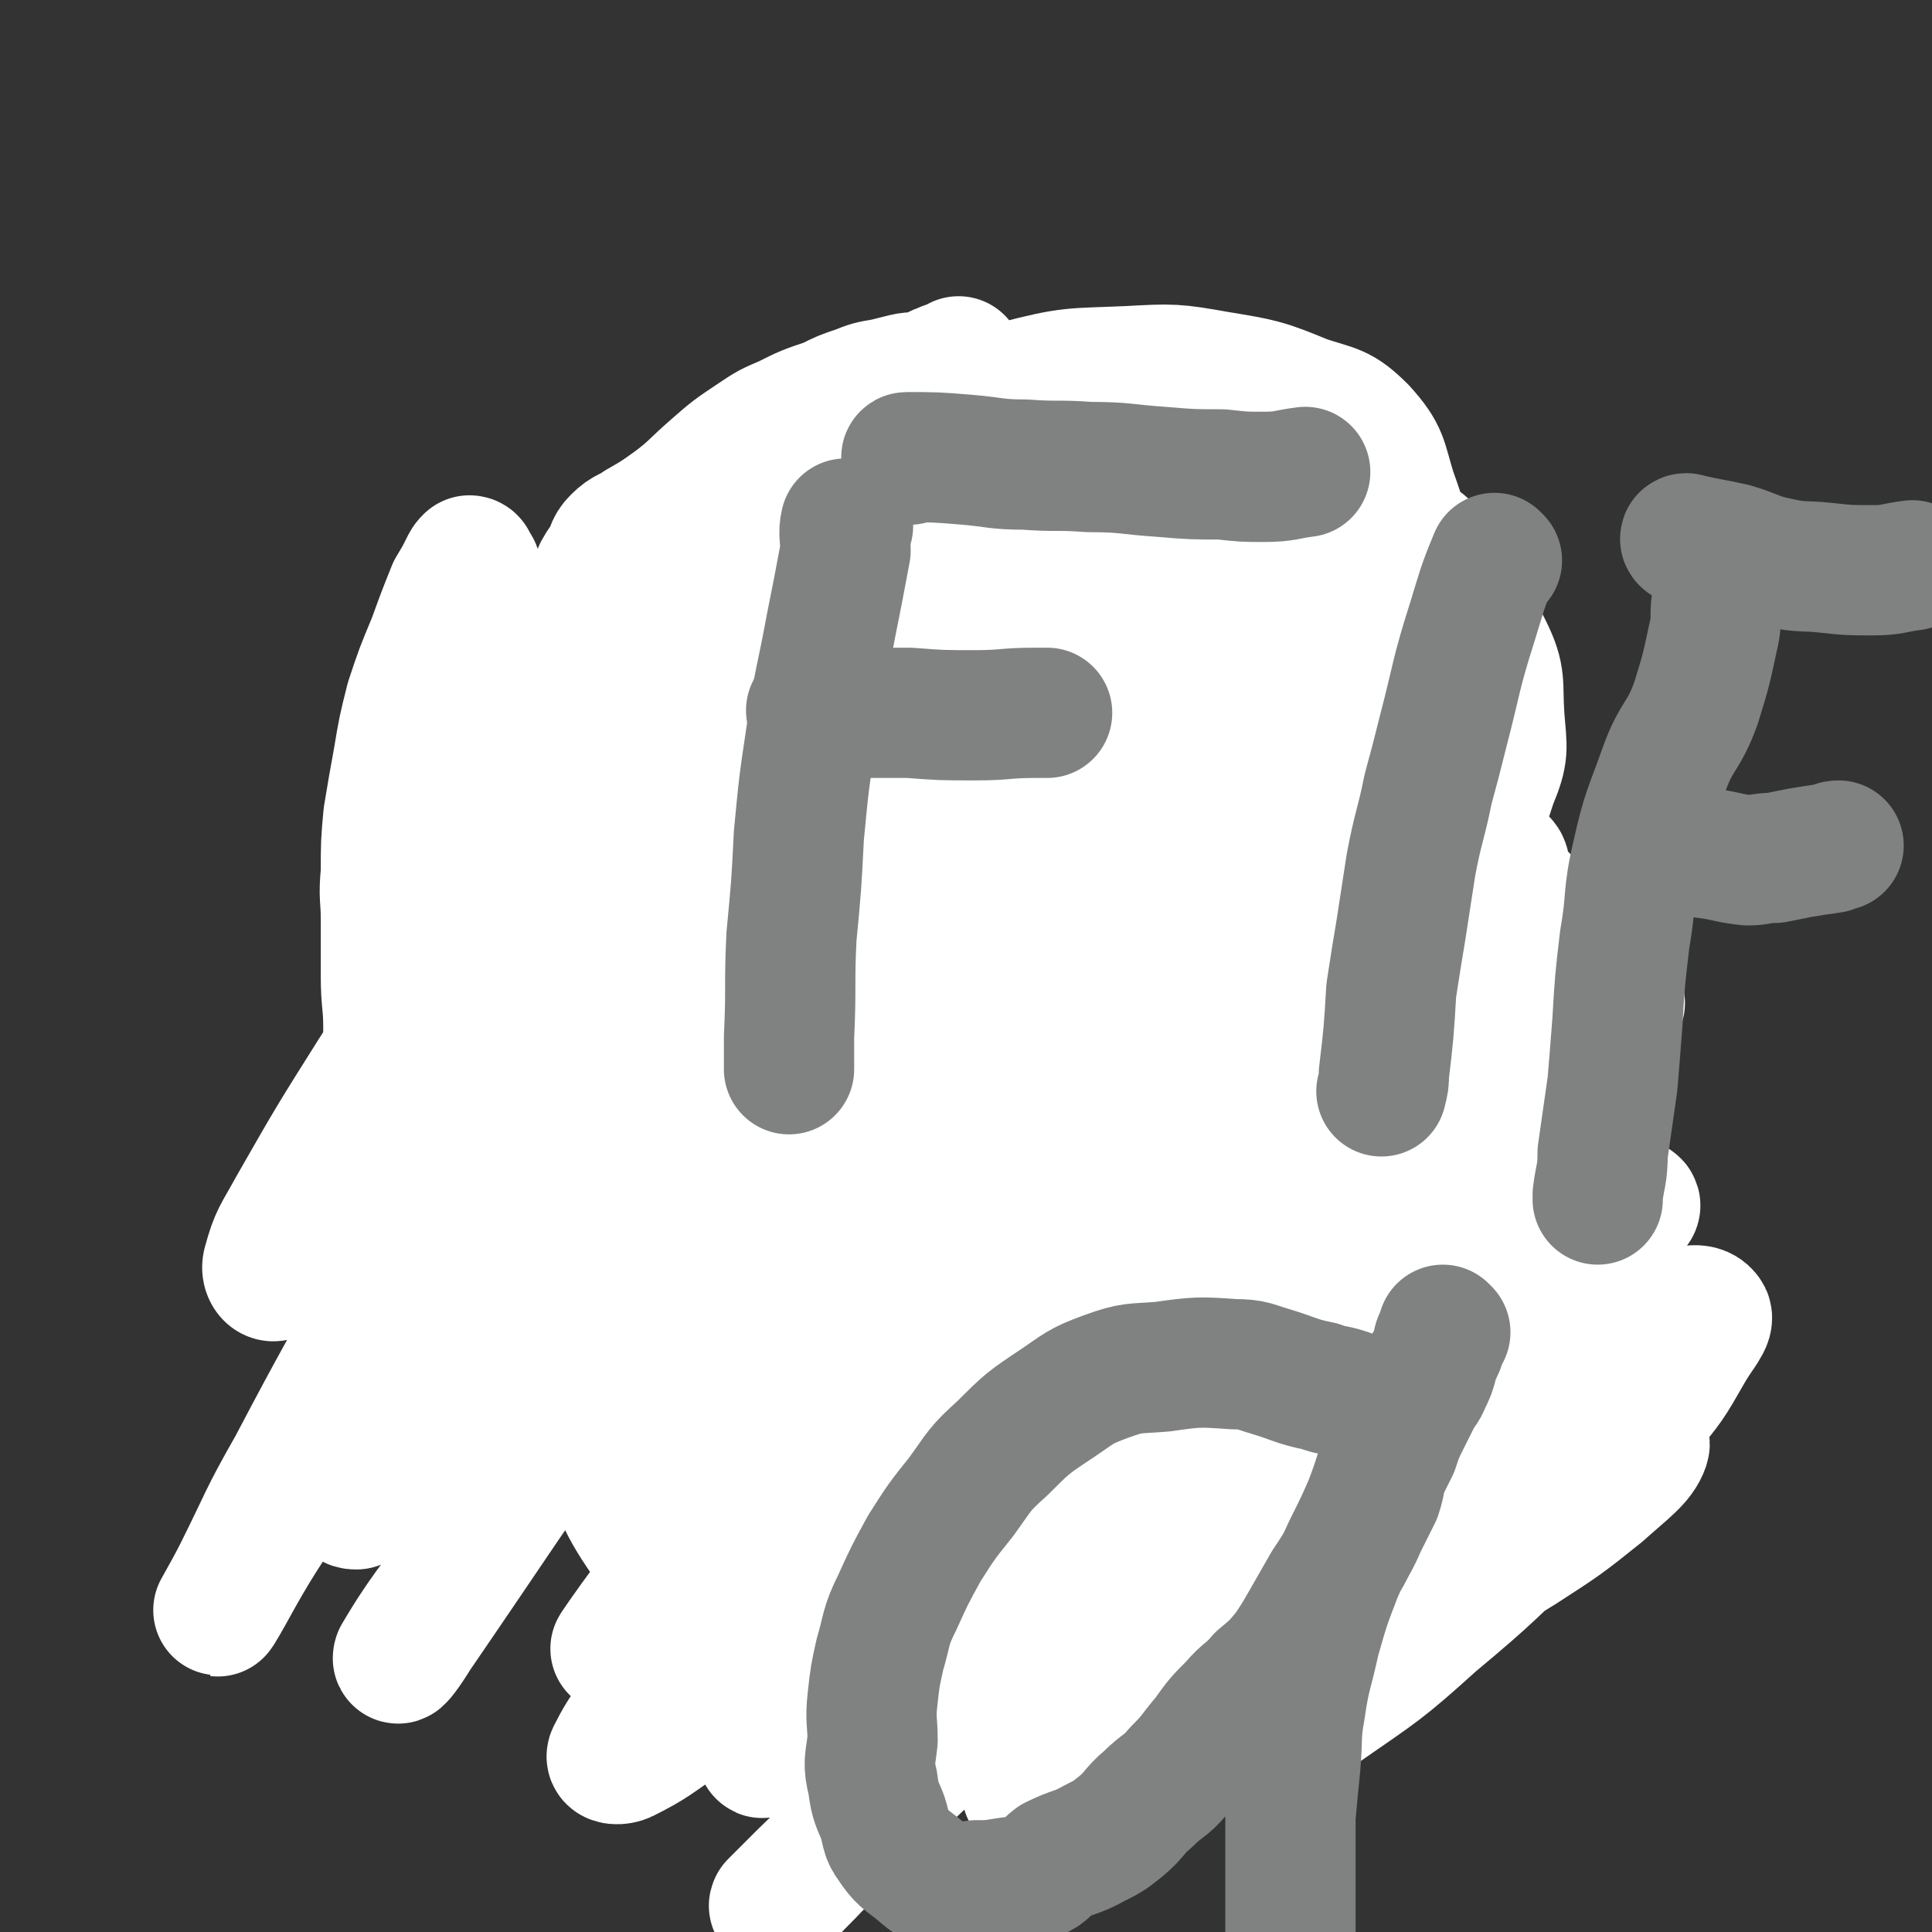
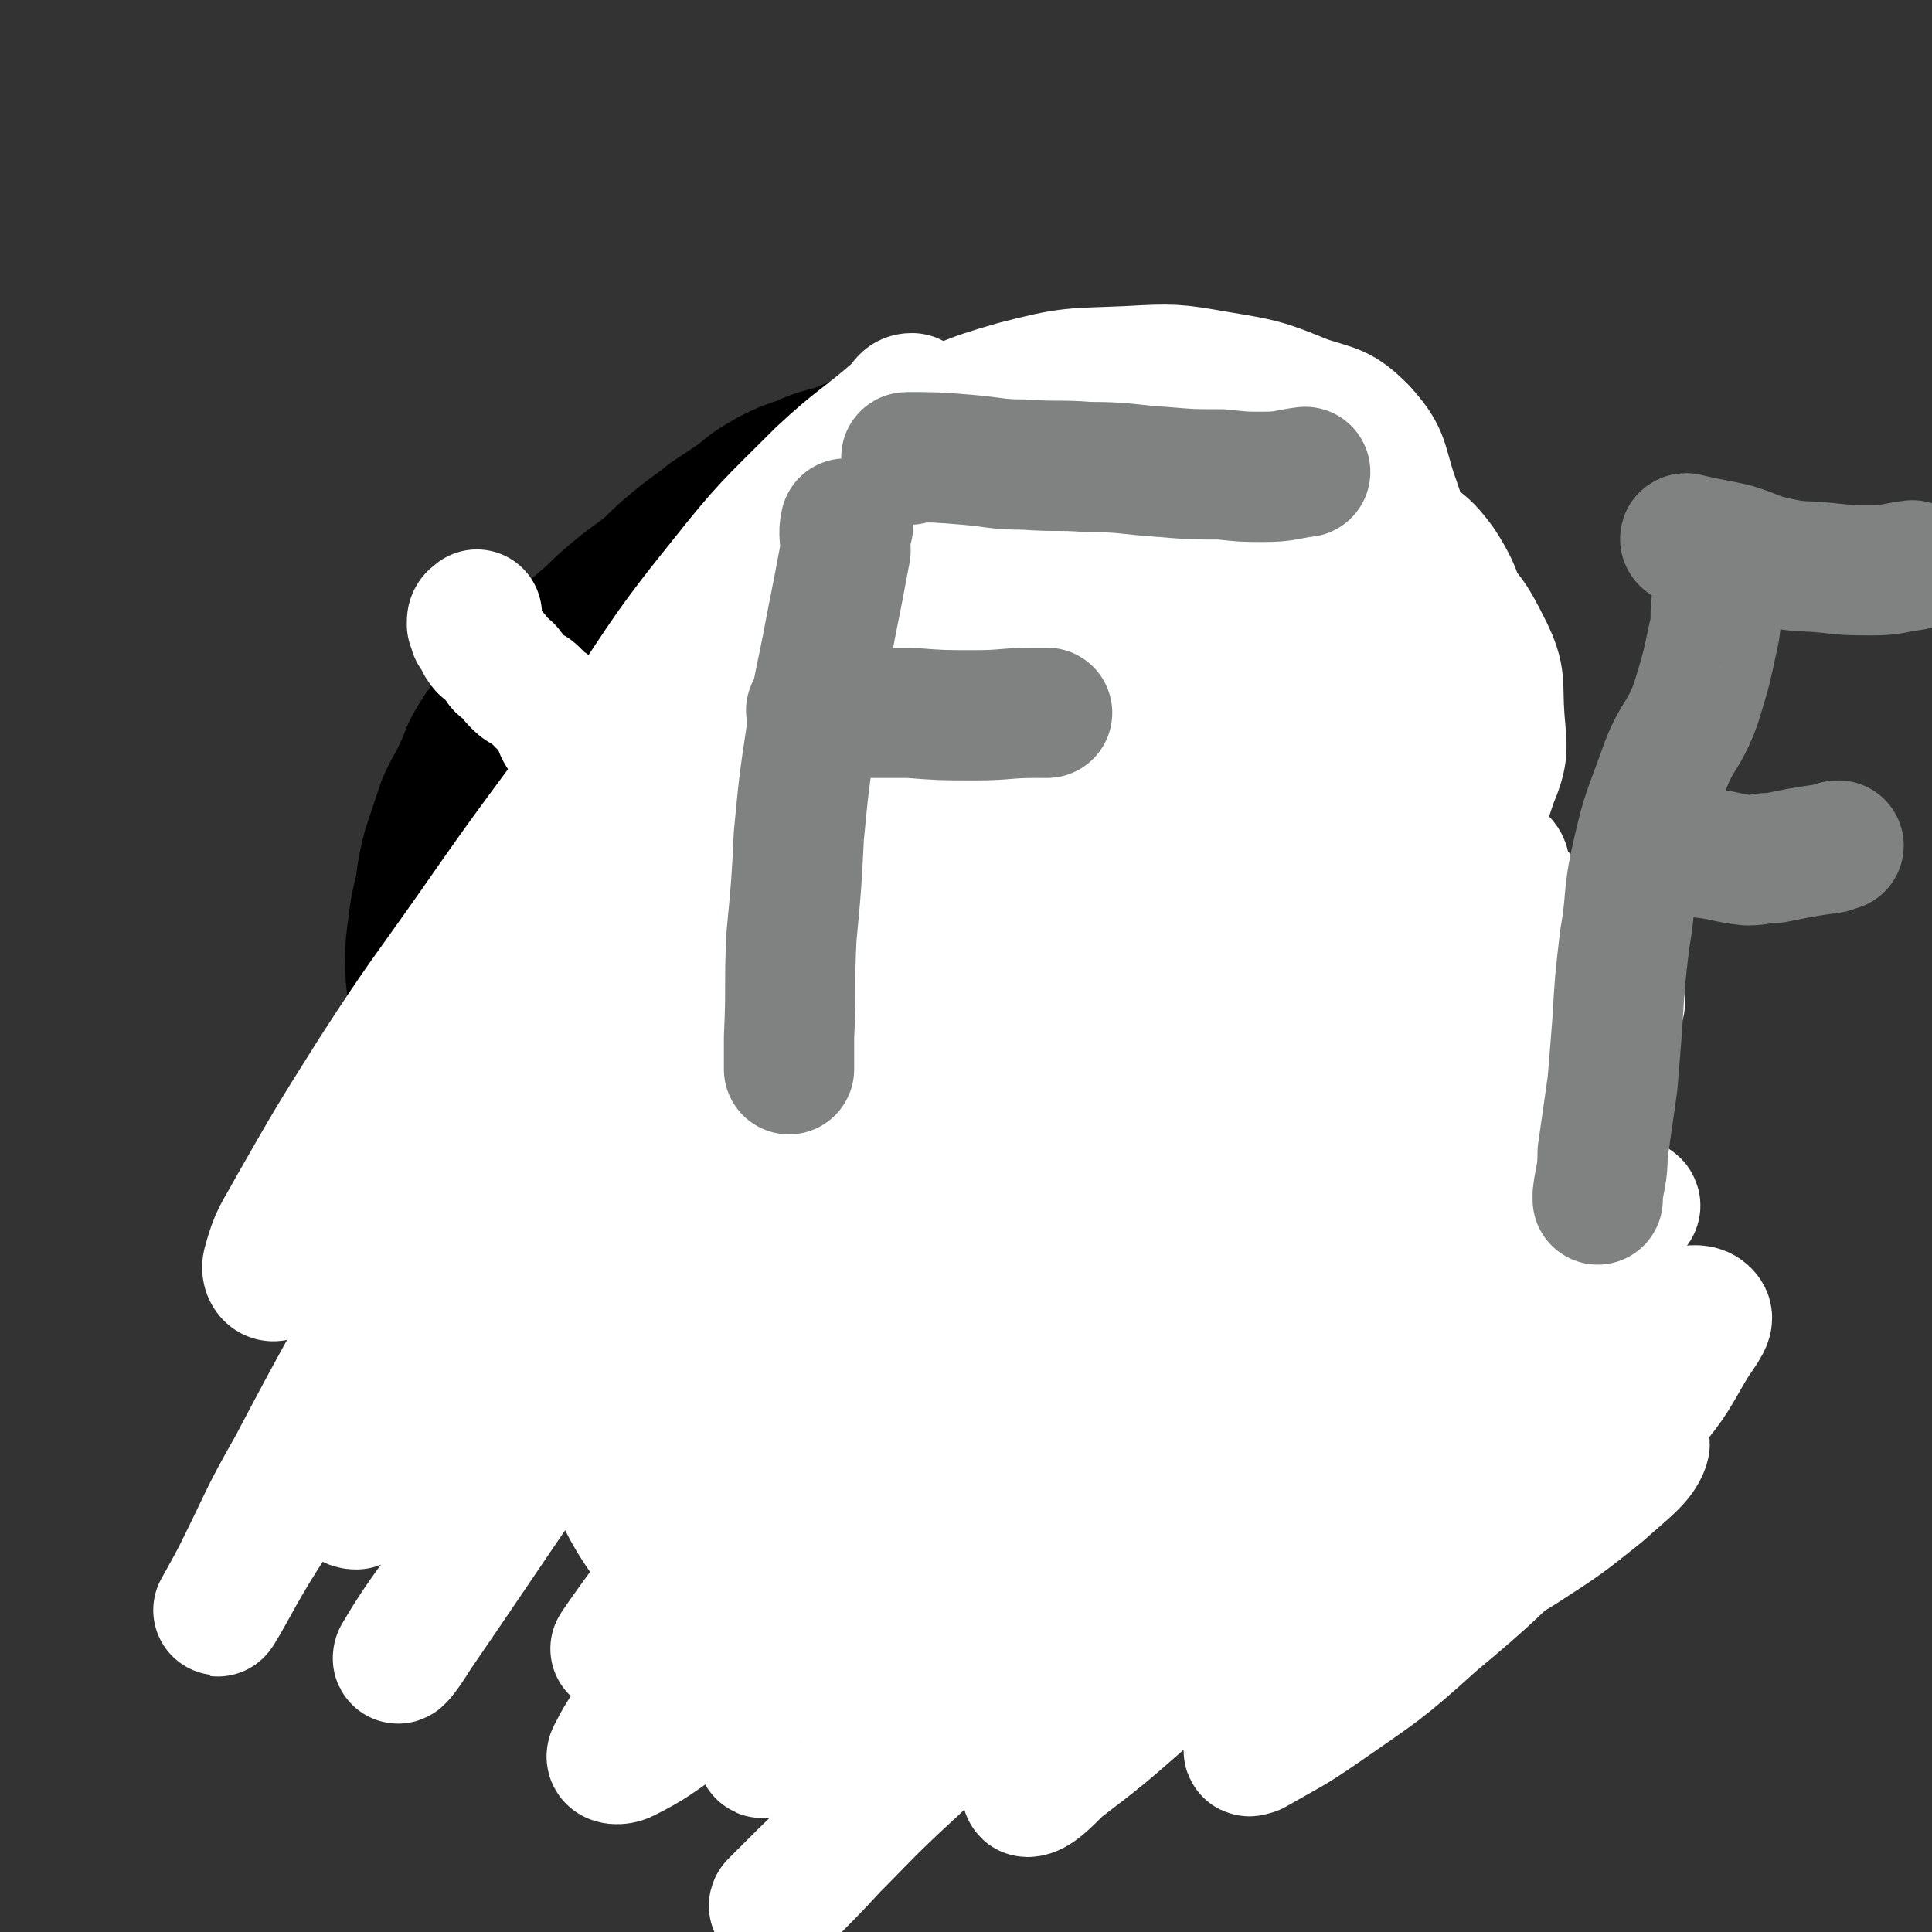
<svg xmlns="http://www.w3.org/2000/svg" viewBox="0 0 786 786" version="1.1">
  <rect x="0" y="0" width="786" height="786" fill="#333333" stroke="none" />
  <g fill="none" stroke="#000000" stroke-width="53" stroke-linecap="round" stroke-linejoin="round">
    <path d="M419,658c0,0 0,-1 -1,-1 -7,0 -7,0 -15,0 -3,1 -3,1 -7,1 -2,1 -2,1 -4,1 -2,0 -2,0 -5,-1 -2,0 -2,1 -4,0 -4,0 -4,0 -8,-1 -3,0 -3,1 -7,0 -4,0 -4,0 -8,-1 -5,-2 -5,-2 -10,-3 -5,-1 -5,-1 -10,-3 -4,-1 -4,0 -8,-2 -4,-1 -4,-1 -8,-3 -4,-1 -4,-2 -8,-4 -3,-1 -3,-1 -6,-2 -4,-2 -4,-3 -8,-5 -5,-3 -5,-2 -10,-6 -4,-3 -3,-4 -7,-7 -5,-5 -6,-4 -11,-8 -5,-4 -5,-4 -9,-8 -5,-4 -5,-5 -9,-9 -4,-5 -5,-4 -9,-9 -5,-6 -5,-6 -9,-11 -5,-6 -5,-5 -9,-11 -4,-5 -4,-5 -8,-10 -4,-5 -4,-5 -8,-11 -3,-5 -3,-5 -7,-10 -4,-6 -4,-6 -7,-12 -3,-6 -3,-7 -5,-14 -3,-8 -3,-8 -6,-16 -3,-9 -3,-9 -5,-17 -3,-11 -3,-11 -6,-21 -2,-7 -2,-7 -4,-14 -2,-5 -2,-5 -3,-11 -1,-6 -1,-6 -2,-13 0,-5 0,-5 0,-11 -1,-7 -1,-7 -1,-15 0,-6 0,-6 1,-13 1,-8 1,-8 3,-16 1,-8 1,-8 3,-16 3,-9 3,-9 6,-18 3,-7 4,-7 7,-14 3,-6 2,-6 5,-11 3,-5 3,-5 7,-10 5,-5 5,-5 11,-11 5,-5 6,-5 11,-10 4,-5 3,-6 7,-10 6,-6 6,-6 12,-11 5,-5 5,-5 11,-10 6,-5 7,-5 13,-10 5,-5 5,-5 11,-10 6,-5 7,-5 13,-10 6,-4 6,-4 12,-8 6,-5 6,-5 13,-9 6,-3 6,-3 12,-5 7,-3 7,-3 15,-5 7,-3 7,-3 15,-5 6,-1 6,-1 12,-2 8,-1 8,-1 17,-2 6,0 6,0 12,0 8,0 8,1 16,1 7,1 7,1 13,2 8,1 9,0 16,3 8,2 8,3 16,6 6,3 7,2 13,6 8,5 7,5 14,11 5,4 5,4 10,9 6,6 6,6 11,13 5,5 5,5 10,11 4,4 4,4 9,8 4,4 4,3 8,7 6,5 6,5 11,10 4,5 4,5 8,10 4,6 4,6 8,11 3,6 3,7 6,13 3,6 3,6 7,11 4,7 5,7 9,14 3,5 3,5 6,10 3,6 3,6 5,12 2,6 2,6 4,13 2,6 2,6 3,12 1,7 1,7 2,14 1,8 1,8 1,15 1,8 1,8 1,16 -1,9 0,9 -1,19 0,7 -1,7 -1,15 -1,9 -1,9 -2,18 -1,5 -1,5 -1,11 -1,7 -1,7 -2,14 -1,9 0,9 -1,18 -1,7 -2,7 -3,15 -1,5 -1,5 -3,10 -2,8 -2,8 -4,17 -3,6 -3,6 -6,11 -3,6 -3,6 -7,12 -2,4 -2,4 -5,8 -2,5 -2,5 -5,10 -4,8 -4,8 -10,16 -3,4 -4,4 -8,7 -3,4 -3,4 -7,8 -4,4 -3,4 -7,8 -3,3 -3,3 -6,6 -4,3 -4,3 -9,6 -4,2 -4,2 -9,4 -5,3 -4,4 -10,6 -3,2 -3,2 -7,3 -4,2 -4,2 -9,3 -5,2 -5,2 -10,3 -4,2 -4,3 -9,3 -4,1 -4,0 -8,-1 -5,0 -5,1 -9,0 -5,0 -5,0 -10,0 -6,-1 -6,0 -12,-2 -4,-1 -3,-3 -7,-4 -5,-3 -5,-2 -11,-3 -4,-2 -4,-2 -8,-3 -5,-2 -4,-2 -9,-4 -6,-2 -6,-1 -11,-3 -6,-3 -6,-3 -11,-6 -5,-3 -5,-3 -10,-6 -6,-3 -6,-3 -12,-6 -5,-3 -5,-3 -9,-7 -4,-3 -4,-3 -8,-6 -5,-3 -6,-2 -11,-5 -7,-3 -7,-3 -13,-7 -6,-3 -6,-3 -12,-7 -6,-5 -6,-5 -12,-10 -6,-5 -6,-5 -12,-11 -4,-5 -4,-5 -9,-10 -4,-5 -3,-5 -8,-10 -4,-6 -4,-6 -9,-11 -4,-5 -4,-4 -7,-9 -5,-6 -5,-6 -9,-13 -3,-5 -3,-5 -6,-10 -3,-6 -3,-6 -6,-13 -2,-6 -2,-6 -4,-12 -2,-7 -1,-7 -3,-15 -1,-7 -2,-6 -2,-13 -1,-8 -1,-8 -1,-15 0,-9 -1,-9 0,-17 0,-10 0,-10 1,-20 0,-8 0,-8 1,-16 2,-11 3,-10 6,-21 3,-11 3,-11 6,-22 3,-10 3,-10 6,-19 3,-9 3,-9 6,-17 3,-10 2,-10 6,-19 3,-6 3,-6 7,-11 4,-8 4,-8 9,-15 5,-7 6,-6 12,-13 5,-6 3,-7 8,-13 5,-6 6,-5 11,-10 6,-4 6,-4 11,-9 4,-3 3,-4 8,-7 5,-4 6,-4 13,-5 5,-2 6,-1 12,-2 6,0 6,0 13,0 6,-1 6,-1 12,-2 6,0 6,1 12,1 7,0 7,-1 14,0 7,0 7,1 14,2 7,1 7,0 15,1 6,1 6,1 12,3 7,1 6,2 13,4 7,2 7,1 13,3 7,3 7,4 13,7 7,4 7,4 13,8 8,5 8,5 16,9 5,3 5,3 9,6 6,4 6,4 11,9 5,5 4,5 8,11 5,6 5,6 9,13 4,5 4,4 7,10 4,6 3,7 7,14 3,7 3,7 6,14 4,8 4,8 8,17 3,7 3,7 4,15 3,9 2,9 4,19 1,7 1,7 2,15 2,10 2,10 4,21 1,7 1,7 1,13 0,10 0,10 0,20 0,7 0,7 0,14 -1,10 -1,10 -2,19 -1,8 -1,8 -3,17 -3,10 -3,10 -6,19 -3,8 -3,8 -6,16 -3,7 -4,7 -6,15 -3,7 -2,7 -4,14 -2,6 -3,6 -5,13 -2,5 -2,6 -4,11 -3,6 -3,6 -6,12 -3,5 -3,5 -6,10 -2,4 -3,4 -6,8 -3,3 -3,3 -6,7 -3,2 -3,2 -7,5 -2,1 -3,1 -6,2 -4,2 -4,2 -9,3 -4,2 -4,3 -9,3 -4,1 -4,0 -8,0 -4,0 -4,1 -8,0 -4,0 -4,0 -8,-1 -6,-1 -6,-1 -11,-2 -5,-2 -5,-2 -11,-4 -6,-2 -6,-2 -11,-5 -6,-2 -6,-2 -12,-6 -6,-3 -6,-3 -11,-6 -4,-2 -4,-2 -8,-5 -6,-3 -6,-2 -12,-6 -5,-3 -6,-3 -11,-6 -6,-5 -5,-6 -12,-11 -6,-3 -6,-3 -12,-6 -6,-3 -6,-3 -11,-6 -5,-3 -5,-4 -10,-8 -6,-4 -7,-3 -13,-9 -5,-5 -5,-5 -10,-11 -5,-5 -5,-5 -9,-11 -7,-9 -7,-9 -13,-18 -5,-9 -5,-9 -9,-19 -3,-9 -3,-10 -6,-19 -2,-10 -2,-10 -5,-19 -3,-10 -3,-10 -6,-20 -3,-10 -4,-10 -6,-20 -3,-10 -2,-10 -4,-20 -1,-7 0,-7 0,-14 0,-8 -1,-8 0,-17 1,-10 1,-10 3,-20 2,-8 3,-8 6,-16 3,-7 3,-7 7,-15 3,-7 3,-7 7,-13 4,-8 3,-8 8,-14 5,-7 5,-7 11,-12 5,-6 6,-5 11,-11 5,-5 4,-6 9,-11 5,-5 5,-5 11,-10 5,-3 5,-2 11,-5 5,-3 5,-3 11,-5 7,-3 7,-3 14,-5 6,-2 6,-3 12,-3 6,-1 6,0 12,0 8,0 8,-1 17,1 8,1 9,0 16,4 8,4 7,6 14,11 8,6 8,6 16,12 7,5 7,5 13,11 6,7 6,7 12,14 5,6 5,6 10,12 6,7 7,6 12,12 5,6 4,7 8,14 4,6 5,6 9,12 3,5 3,5 5,10 4,9 5,9 8,18 3,6 2,7 4,13 2,6 2,6 3,12 2,8 2,8 3,17 1,8 1,8 2,16 0,7 0,7 0,14 1,9 0,9 0,17 1,7 1,7 1,15 0,8 0,8 0,15 0,8 1,8 0,16 0,9 0,9 -1,17 -1,7 0,7 -1,14 -1,6 -1,6 -3,12 -2,5 -3,4 -5,9 -3,6 -4,6 -6,12 -2,5 -1,5 -3,10 -2,5 -2,5 -4,9 -3,4 -3,4 -5,9 -4,5 -4,5 -8,10 -3,4 -2,5 -6,7 -4,4 -5,4 -10,6 -5,2 -5,2 -10,2 -4,1 -4,0 -9,0 -6,1 -6,1 -12,0 -6,-1 -6,-1 -13,-4 -6,-3 -6,-3 -11,-7 -7,-3 -7,-2 -13,-6 -6,-4 -5,-4 -10,-8 -5,-4 -5,-4 -10,-8 -6,-5 -6,-6 -12,-12 -7,-7 -7,-6 -13,-14 -5,-6 -3,-7 -8,-13 -7,-7 -9,-6 -15,-13 -7,-8 -7,-8 -12,-17 -7,-10 -6,-11 -12,-22 -6,-10 -8,-9 -13,-19 -4,-9 -3,-10 -6,-19 -3,-8 -3,-8 -6,-16 -3,-11 -3,-12 -7,-23 -3,-10 -4,-10 -7,-19 -3,-12 -3,-13 -4,-25 -1,-9 0,-9 1,-18 0,-11 -1,-11 1,-21 1,-8 1,-8 3,-15 3,-7 4,-7 7,-14 2,-5 3,-5 5,-10 4,-9 3,-9 9,-18 3,-7 3,-7 8,-12 5,-5 6,-4 11,-8 5,-4 5,-4 11,-7 3,-3 3,-3 7,-5 6,-2 6,-2 12,-3 5,-1 5,-1 10,-1 6,0 6,0 11,2 7,1 7,0 13,3 14,7 14,7 27,16 8,5 9,4 15,11 5,6 3,7 7,14 5,7 6,6 12,13 5,6 5,6 9,12 5,7 5,7 8,15 2,5 2,5 4,11 2,7 2,7 4,14 2,8 3,8 5,15 3,7 3,7 5,14 2,6 2,6 5,13 3,7 2,7 5,13 3,7 3,7 5,14 2,7 2,7 4,14 1,6 2,5 3,11 2,6 2,6 4,12 1,7 1,7 3,14 1,7 2,7 3,14 0,7 0,8 -1,15 0,7 0,7 -1,14 0,6 0,7 -2,13 -1,6 -1,6 -4,12 -2,6 -2,5 -5,11 -2,6 -2,6 -5,12 -2,6 -1,6 -4,12 -2,3 -3,2 -5,6 -2,3 -2,3 -4,7 -2,3 -2,4 -5,6 -2,3 -2,4 -5,5 -3,1 -4,0 -6,-2 -4,-1 -4,-1 -8,-3 -5,-2 -5,-2 -9,-5 -5,-4 -5,-4 -9,-8 -5,-4 -5,-4 -9,-9 -6,-7 -5,-7 -10,-15 -5,-6 -6,-6 -11,-12 -4,-5 -5,-5 -9,-11 -4,-8 -3,-9 -7,-16 -5,-9 -5,-9 -11,-18 -5,-7 -6,-6 -10,-13 -7,-10 -6,-11 -13,-21 -4,-6 -5,-5 -10,-11 -4,-7 -3,-7 -7,-14 -4,-8 -4,-8 -7,-16 -3,-8 -3,-8 -6,-16 -2,-7 -2,-7 -5,-15 -2,-7 -3,-7 -4,-14 -1,-8 -1,-8 -1,-16 -1,-10 0,-10 0,-19 0,-7 -1,-7 0,-14 0,-9 0,-9 1,-19 0,-3 0,-3 1,-6 2,-7 2,-7 4,-14 1,-4 1,-4 2,-9 2,-6 1,-6 3,-12 1,-2 2,-2 3,-4 2,-3 2,-4 4,-6 3,-2 3,-1 6,-2 2,-1 2,-2 4,-2 5,1 5,1 10,3 5,2 5,1 9,4 4,4 3,5 6,9 9,12 10,12 17,25 7,12 6,13 12,25 7,15 7,15 14,29 6,12 6,12 12,24 6,12 5,13 11,25 4,10 5,9 10,19 5,10 5,10 11,21 4,8 4,8 7,17 5,12 4,12 9,23 4,8 5,8 9,15 4,8 4,8 8,17 4,8 3,8 7,17 3,6 3,5 6,11 3,7 4,7 6,14 2,7 2,7 4,15 0,3 1,4 1,8 0,2 -1,2 -2,4 -1,2 0,3 -3,4 -3,1 -4,0 -9,-1 -4,0 -4,0 -9,-1 -6,-2 -6,-1 -12,-4 -6,-3 -6,-3 -11,-7 -6,-6 -5,-7 -11,-13 -7,-7 -7,-7 -14,-14 -7,-8 -7,-8 -13,-15 -9,-11 -10,-10 -17,-22 -10,-13 -10,-13 -18,-27 -7,-13 -7,-13 -13,-27 -6,-13 -7,-13 -12,-27 -4,-12 -3,-12 -6,-24 -2,-12 -1,-12 -3,-23 -2,-11 -2,-11 -5,-22 -1,-8 -1,-8 -3,-16 -2,-9 -2,-9 -3,-18 -1,-8 -1,-8 -2,-16 -1,-6 -1,-6 -2,-12 0,-7 -1,-7 -1,-13 -1,-4 -1,-4 0,-9 0,-1 0,-1 0,-2 1,0 0,-1 1,-1 1,0 2,1 3,2 3,3 3,2 6,6 4,6 3,7 7,14 4,7 4,7 7,15 5,12 5,12 10,23 5,12 6,12 11,23 7,12 6,13 13,25 4,9 4,9 10,18 6,11 6,10 12,21 4,8 4,8 8,16 5,10 5,10 11,19 4,7 4,7 9,13 5,7 5,7 9,14 3,5 3,5 5,11 4,6 4,6 8,12 3,5 3,5 7,10 3,7 3,7 7,13 2,5 2,6 5,11 2,5 2,4 4,9 3,4 3,4 5,9 2,4 2,4 5,9 2,4 3,4 5,8 1,2 1,2 1,4 1,0 0,0 0,1 0,1 1,1 0,1 0,0 0,0 -1,0 -2,-1 -2,-1 -5,-1 -2,-1 -3,-1 -5,-3 -7,-5 -6,-6 -13,-12 -6,-6 -6,-6 -13,-13 -6,-6 -6,-6 -12,-13 -7,-9 -7,-10 -13,-19 -8,-12 -8,-12 -16,-24 -7,-10 -7,-10 -14,-21 -7,-12 -7,-12 -14,-24 -6,-10 -6,-10 -12,-19 -5,-9 -5,-9 -10,-17 -5,-8 -5,-7 -10,-15 -3,-6 -3,-6 -6,-12 -3,-6 -3,-6 -5,-13 -2,-6 -2,-6 -5,-13 -2,-6 -2,-6 -4,-11 -1,-4 -1,-4 -3,-8 -1,-4 -1,-4 -3,-8 -1,-4 -1,-4 -2,-9 -1,-4 -1,-4 -2,-8 0,-2 0,-2 -1,-5 -1,-2 -1,-2 -1,-4 -1,-2 0,-3 -1,-4 0,-2 -1,-2 -1,-3 -1,-2 -1,-2 -1,-4 -1,-2 -1,-2 -1,-4 -1,-2 -1,-2 -2,-3 -1,-3 -1,-3 -2,-5 " />
  </g>
  <g fill="none" stroke="#FFFFFF" stroke-width="53" stroke-linecap="round" stroke-linejoin="round">
    <path d="M202,526c0,0 -1,-1 -1,-1 3,-1 4,0 8,-1 3,0 3,0 6,-2 1,-1 1,-1 2,-2 1,0 1,0 2,0 2,0 2,0 3,0 1,-1 1,-2 1,-2 0,0 0,1 1,1 1,-1 1,-1 2,-1 1,-1 0,-1 1,-2 1,-1 1,0 2,-1 1,0 1,0 2,0 0,-1 0,-1 0,-1 0,-1 0,0 1,0 0,0 0,0 1,0 0,0 1,0 1,0 0,0 -1,0 -1,0 -1,0 -1,-1 -2,0 -1,0 -1,1 -2,1 -1,1 -1,0 -2,0 -1,0 -1,0 -2,1 0,0 0,0 -1,0 0,0 0,-1 0,0 0,0 0,0 0,1 -1,0 -1,0 -2,0 0,0 0,-1 0,0 0,0 0,1 0,1 0,0 -1,0 -1,0 -1,-1 -1,-1 -1,0 -1,0 -1,1 -2,1 -1,1 -1,1 -3,2 -1,0 -1,0 -2,1 -1,0 -1,0 -2,0 -1,1 -1,0 -2,1 -1,0 -1,0 -2,1 -1,0 -1,-1 -2,0 -1,0 -1,0 -3,1 -1,0 -1,1 -2,1 -1,1 -1,0 -3,0 -1,0 -1,0 -2,1 -1,0 -1,0 -2,1 -1,0 -1,-1 -2,0 -1,0 -1,0 -2,0 -1,1 -1,0 -2,1 0,0 0,0 0,0 0,0 1,0 2,0 2,0 2,0 4,0 2,-1 2,-1 3,-1 3,-1 3,-1 5,-1 2,-1 2,-1 4,-2 2,-1 2,-1 5,-1 3,-1 3,0 5,0 3,-1 3,-1 5,-1 2,-2 2,-2 4,-3 3,-2 3,-1 6,-2 3,-1 3,-1 5,-2 2,0 2,0 4,0 2,0 2,0 4,0 2,-1 2,-2 4,-2 2,-1 2,0 4,0 1,-1 1,0 3,-1 1,0 1,-1 2,-2 0,0 1,0 1,0 1,0 1,-1 1,-1 0,0 1,1 1,1 0,-1 -1,-1 0,-1 0,-1 0,-1 1,-2 0,0 1,0 1,0 1,-3 0,-3 1,-6 1,-3 1,-3 3,-6 2,-4 2,-4 4,-7 3,-4 2,-4 5,-8 2,-3 2,-3 4,-6 2,-3 2,-3 5,-7 2,-4 2,-4 4,-8 2,-2 2,-2 4,-5 1,-3 1,-2 3,-5 2,-3 2,-3 3,-5 2,-3 2,-3 4,-6 2,-2 2,-2 3,-5 3,-3 3,-3 5,-6 2,-2 2,-2 3,-4 2,-2 1,-2 3,-4 0,0 0,0 1,-1 1,-1 1,-1 3,-2 0,-1 0,-1 1,-2 0,-1 -1,-1 0,-1 0,-1 0,0 1,0 0,-1 0,-1 0,-1 -1,-1 -1,-2 -1,-2 -1,-1 -1,0 -2,0 0,-1 0,-1 -1,-2 -1,-1 -1,0 -2,-1 -1,-2 -1,-2 -2,-3 -2,-3 -2,-3 -5,-6 -2,-3 -2,-3 -4,-6 -2,-3 -2,-3 -4,-6 -1,-2 -1,-2 -2,-5 -2,-3 -2,-3 -4,-6 -1,-3 -1,-3 -2,-5 -2,-3 -3,-3 -5,-6 -2,-2 -2,-1 -4,-3 -2,-2 -2,-2 -5,-5 -2,-2 -3,-2 -5,-5 -3,-2 -2,-3 -4,-6 -2,-2 -3,-2 -5,-4 -2,-2 -2,-2 -3,-4 -2,-3 -1,-3 -3,-6 -2,-2 -2,-2 -4,-4 -3,-3 -3,-3 -5,-5 -2,-2 -2,-2 -4,-4 -3,-3 -2,-3 -5,-6 -1,-2 -2,-2 -3,-4 -2,-2 -2,-2 -3,-5 -2,-2 -2,-2 -3,-4 -2,-2 -2,-1 -3,-3 -1,-2 0,-2 -1,-4 -1,-2 -1,-3 -3,-5 -1,-1 -1,0 -2,-1 -2,-2 -2,-2 -3,-3 -1,-1 -1,-1 -2,-2 -1,-1 -2,-1 -3,-2 -2,-1 -2,-1 -4,-3 -2,-2 -1,-2 -3,-4 -1,-2 -2,-1 -3,-2 -1,-1 -1,-2 -2,-3 -1,-2 -1,-1 -3,-3 -1,-1 -2,-1 -3,-3 -1,-1 0,-1 -1,-2 -1,-2 -1,-2 -2,-3 0,-1 1,0 1,-1 -1,-1 -1,-1 -2,-2 0,0 0,0 0,0 0,-1 0,-1 0,-1 0,-2 1,-2 2,-3 " />
-     <path d="M219,263c0,0 -1,0 -1,-1 4,-2 5,-1 10,-4 5,-3 5,-3 10,-6 1,-2 1,-3 2,-4 3,-2 4,-1 7,-3 2,-1 2,-2 3,-3 3,-2 3,-2 5,-3 2,-2 2,-1 4,-3 2,-1 2,-2 4,-3 2,-2 3,-1 5,-3 3,-1 3,-2 5,-3 3,-2 3,-3 6,-4 3,-1 4,0 6,-2 2,-1 2,-2 3,-3 2,-2 3,-1 5,-3 2,-2 1,-2 3,-4 2,-2 2,-2 5,-3 3,-1 3,-1 6,-2 2,-1 2,-2 5,-3 1,-1 1,0 3,-1 2,-1 3,0 5,-2 2,-1 2,-1 3,-3 2,-2 1,-3 3,-4 2,-2 3,-1 4,-2 2,-2 1,-3 3,-4 2,-1 3,-1 5,-2 2,-1 2,-1 4,-3 3,-1 3,-1 5,-3 2,-2 2,-2 4,-4 2,-1 2,-1 3,-2 1,0 1,0 2,-1 0,0 -1,0 -1,0 -1,-1 -1,-1 -1,-1 -3,-1 -4,-1 -7,0 -7,1 -7,1 -13,4 -11,6 -10,7 -21,14 -12,8 -12,8 -24,15 -7,4 -7,4 -14,7 -4,2 -4,2 -8,3 -1,1 -2,0 -3,1 0,0 0,1 0,1 -1,0 -1,0 -2,0 -1,1 -1,2 -2,3 -1,2 -1,2 -2,4 -1,1 -1,1 -3,3 -1,2 -2,2 -3,4 -2,1 -2,2 -3,3 -2,1 -2,1 -3,1 -1,1 -1,1 -2,1 0,0 -1,0 -1,0 0,-1 1,-1 1,-1 0,-1 -1,-1 0,-2 1,-2 1,-2 3,-4 2,-4 1,-5 4,-8 4,-4 5,-3 9,-6 7,-4 7,-4 14,-9 8,-6 8,-7 16,-14 8,-7 8,-7 17,-13 6,-4 6,-4 13,-7 8,-4 8,-4 17,-7 6,-3 6,-3 12,-5 5,-2 5,-2 11,-3 4,-1 4,-1 8,-2 4,-1 5,0 10,-1 2,-1 2,-2 5,-3 2,-1 3,-1 5,-2 1,0 1,0 2,-1 " />
    <path d="M376,401c0,0 -1,0 -1,-1 1,-2 2,-1 5,-3 3,-3 3,-3 6,-7 3,-4 3,-4 6,-9 2,-3 1,-3 3,-6 2,-2 2,-2 4,-5 2,-3 2,-3 5,-6 2,-2 2,-2 5,-5 3,-2 3,-3 6,-6 2,-2 2,-2 5,-5 2,-2 1,-2 3,-4 2,-2 2,-2 4,-4 1,-3 0,-3 2,-5 1,-2 1,-2 3,-4 1,-1 1,-1 3,-3 1,-1 1,-1 2,-2 2,-1 2,-2 3,-3 1,-1 1,-1 2,-2 2,-1 2,-1 3,-2 1,-1 1,-1 2,-2 1,-1 1,-1 1,-1 1,-1 0,-1 0,-1 " />
    <path d="M452,312c0,0 -2,-1 -1,-1 7,0 8,1 16,1 7,0 7,0 13,0 4,0 4,0 8,0 3,-1 3,-1 6,-1 3,-1 3,0 6,0 5,-1 5,-1 10,-1 5,-1 5,0 9,0 2,0 2,-1 4,-1 3,-1 3,0 5,0 3,-1 3,-1 6,-1 0,0 0,0 0,0 " />
    <path d="M382,418c0,0 -1,-1 -1,-1 2,2 3,3 6,6 6,7 5,8 12,15 3,4 5,2 8,6 5,4 6,3 9,8 4,5 3,6 6,11 3,5 3,5 6,9 2,4 3,4 6,7 2,2 2,3 6,5 2,2 3,1 5,3 4,2 3,2 6,5 2,1 2,1 4,3 2,2 2,2 4,5 1,2 1,3 3,5 2,2 2,2 4,4 3,1 3,1 6,3 2,1 2,2 4,3 2,2 3,1 5,2 1,0 0,1 0,2 " />
-     <path d="M479,512c0,0 -2,-1 -1,-1 5,0 6,1 12,2 5,0 5,0 10,1 3,1 3,1 7,2 4,0 4,0 8,0 3,-1 3,-1 5,-1 3,-1 3,-1 5,-2 3,-1 3,-1 7,-2 3,0 3,0 7,-1 4,-1 4,-1 8,-2 3,0 3,0 7,-1 2,-1 2,-1 4,-1 3,-1 3,-1 5,-1 3,0 3,0 5,0 2,-1 2,-1 4,-1 1,-1 1,0 2,0 " />
    <path d="M540,317c0,0 -2,-1 -1,-1 4,3 5,4 10,7 3,3 3,4 7,6 1,1 2,1 3,2 3,1 3,1 6,3 3,1 2,1 5,3 4,1 4,1 8,3 3,1 3,1 7,3 2,1 1,2 4,4 2,2 3,2 5,4 3,2 2,2 5,4 2,2 2,2 4,4 3,1 3,1 6,2 1,1 2,0 3,1 2,0 2,0 3,1 2,1 2,1 3,2 1,0 1,0 2,1 0,0 0,0 0,1 " />
    <path d="M627,379c0,0 -1,-1 -1,-1 " />
    <path d="M573,490c0,0 -2,-1 -1,-1 5,-5 6,-4 12,-9 5,-4 5,-5 9,-9 3,-3 3,-4 6,-7 3,-4 3,-4 6,-8 4,-4 3,-5 7,-8 3,-4 3,-3 6,-6 4,-4 3,-5 6,-9 2,-3 2,-3 4,-6 3,-4 4,-3 6,-7 3,-2 2,-3 5,-5 3,-3 3,-2 6,-4 2,-1 2,-2 3,-2 2,-1 3,0 5,0 1,-1 1,-1 3,-1 1,-1 1,0 3,0 0,0 0,0 0,0 " />
    <path d="M414,406c0,0 -1,0 -1,-1 0,-8 0,-8 0,-16 1,-3 0,-6 0,-6 2,1 2,4 4,8 3,6 4,6 6,12 3,10 2,10 5,20 2,9 2,9 5,18 4,7 4,7 8,14 2,4 3,4 5,8 2,2 1,3 3,5 0,1 1,2 1,1 0,-1 0,-2 -1,-4 -1,-9 -1,-9 -2,-18 0,-8 1,-8 0,-16 0,-12 -1,-12 -2,-24 -2,-12 -2,-12 -2,-24 0,-6 0,-6 0,-12 0,-1 0,-2 0,-2 2,0 3,1 5,3 4,6 4,6 6,12 4,14 4,14 6,29 3,16 1,16 5,32 3,14 3,15 9,28 4,9 4,9 10,17 2,3 3,2 5,3 2,1 2,2 3,2 3,-2 3,-3 4,-6 2,-6 2,-6 2,-12 0,-12 0,-12 -1,-24 0,-15 0,-15 -1,-30 -1,-17 -1,-17 -2,-35 -1,-14 -1,-14 -2,-29 0,-7 -1,-7 -1,-15 -1,-4 0,-4 -1,-8 0,-1 0,-1 0,-1 1,0 1,-1 2,0 2,1 3,0 4,2 6,7 6,7 10,14 6,12 6,12 10,24 6,16 6,17 11,33 5,14 5,14 11,27 5,13 5,13 11,24 3,6 4,6 7,12 2,4 2,4 5,7 1,2 2,3 2,3 1,-1 0,-2 -1,-3 -1,-9 -1,-9 -2,-18 -1,-10 -1,-10 -3,-19 -2,-14 -2,-14 -4,-28 -1,-11 -2,-11 -3,-21 0,-3 1,-3 1,-6 1,-3 0,-4 2,-6 1,-2 1,-2 2,-2 2,-1 2,-1 3,-2 3,0 3,-1 5,0 4,0 4,0 8,2 4,3 5,2 8,7 3,3 2,4 3,8 2,6 2,5 3,11 1,4 1,4 0,9 0,4 1,4 -1,7 -3,4 -3,6 -7,7 -6,2 -6,0 -12,0 -9,-1 -9,0 -17,-3 -12,-4 -12,-5 -23,-11 -12,-8 -11,-8 -22,-17 -13,-11 -14,-10 -25,-22 -9,-9 -8,-9 -15,-19 -2,-2 -2,-2 -3,-6 -1,-1 -1,-1 -1,-2 3,0 4,0 7,1 9,1 9,-1 17,2 10,3 12,2 19,8 10,8 9,10 16,21 8,12 9,12 15,25 7,13 6,13 11,27 4,11 5,11 7,23 1,7 0,7 0,15 -1,5 0,6 -3,11 -3,4 -4,4 -9,8 -5,3 -5,3 -11,6 -6,3 -6,4 -13,5 -7,1 -8,1 -16,-2 -5,-1 -6,-2 -10,-6 -7,-6 -8,-6 -12,-14 -6,-10 -5,-11 -7,-22 -2,-10 -1,-11 -1,-21 1,-7 0,-8 2,-14 2,-7 2,-7 6,-12 4,-6 5,-5 10,-9 5,-5 5,-5 10,-9 6,-4 7,-5 13,-7 8,-3 8,-4 16,-5 6,-1 6,-1 12,-1 6,0 6,1 11,2 4,2 5,1 7,3 2,3 1,5 1,9 0,6 1,6 0,12 -1,7 0,7 -3,13 -4,7 -4,7 -9,13 -4,3 -4,3 -9,5 -3,1 -4,2 -6,1 -4,-2 -4,-2 -7,-5 -5,-4 -5,-5 -9,-10 -4,-6 -5,-6 -9,-12 -5,-8 -6,-8 -9,-16 -1,-6 0,-7 1,-14 0,-6 -1,-6 1,-12 0,-2 0,-3 2,-4 4,-4 4,-5 9,-8 4,-2 4,-2 8,-3 4,-1 4,-1 7,-1 3,0 3,0 5,0 3,1 3,0 5,2 2,1 1,2 2,4 0,0 0,0 0,1 " />
-     <path d="M159,499c0,0 -1,0 -1,-1 0,-8 1,-8 1,-16 0,-13 0,-13 0,-26 0,-9 -1,-9 -1,-17 0,-10 0,-10 0,-21 0,-10 -1,-10 -1,-21 0,-11 0,-11 0,-23 0,-9 -1,-9 0,-19 0,-12 0,-12 1,-23 2,-12 2,-12 4,-23 2,-12 2,-12 5,-24 4,-12 4,-12 9,-24 4,-11 4,-11 8,-21 3,-5 3,-5 5,-9 1,-2 1,-2 2,-3 1,0 1,1 1,1 1,2 2,2 2,5 1,7 1,7 1,14 0,13 -1,13 -2,27 0,15 -1,15 -2,31 -1,19 -1,19 -1,38 -1,18 0,18 0,36 0,15 0,15 0,31 0,12 0,12 0,24 1,8 1,8 2,17 0,6 0,6 1,12 1,5 2,5 3,10 1,1 1,1 1,3 1,1 0,1 1,2 0,0 0,0 1,0 2,-3 2,-3 3,-6 2,-8 1,-8 3,-16 3,-15 3,-15 6,-29 4,-20 3,-20 7,-39 3,-12 3,-12 6,-24 3,-9 2,-9 5,-17 1,-4 2,-4 4,-7 1,-2 1,-2 3,-4 0,-1 0,-2 1,-2 2,1 4,1 5,4 2,4 1,4 1,9 0,14 -1,14 -1,27 -1,14 -1,14 -2,28 0,12 -1,12 -1,24 -1,9 -1,9 0,18 0,3 0,3 2,6 1,4 1,4 3,6 0,1 0,1 1,2 0,0 1,0 1,0 2,-1 2,-2 3,-3 1,-4 2,-4 3,-8 2,-11 1,-12 4,-24 2,-13 3,-13 5,-26 2,-6 1,-6 2,-12 1,-2 1,-3 2,-4 1,-1 1,0 2,1 2,1 4,0 5,2 2,7 1,8 1,15 1,10 1,10 1,21 -1,10 -1,10 -2,20 -2,12 -2,12 -4,24 -1,5 -1,5 -3,10 -1,3 -1,3 -3,6 0,1 0,1 -1,1 -1,0 -1,0 -2,-1 -2,-3 -2,-3 -3,-7 -1,-8 0,-8 0,-16 -1,-11 -1,-11 -1,-22 0,-8 1,-8 1,-16 0,-2 0,-2 0,-4 0,0 0,-1 0,-1 -1,1 -1,1 -1,2 -1,2 -1,2 -1,4 -3,4 -3,4 -5,9 -5,10 -5,10 -9,20 -4,10 -4,10 -8,19 -4,10 -4,10 -8,19 -4,8 -4,8 -8,15 -1,3 -2,3 -3,5 -1,1 0,2 0,2 0,0 0,-1 0,-2 0,-9 0,-9 1,-18 1,-13 0,-13 2,-26 3,-16 4,-16 7,-32 3,-13 2,-14 6,-27 2,-5 3,-5 6,-10 3,-3 3,-3 6,-5 4,-1 4,1 8,1 3,0 3,-1 7,0 6,0 6,0 12,1 " />
    <path d="M316,631c0,0 0,-1 -1,-1 -4,-5 -4,-4 -7,-10 -12,-19 -14,-18 -22,-39 -9,-23 -9,-24 -12,-49 -5,-27 -3,-28 -3,-55 0,-33 -2,-33 2,-66 3,-26 5,-26 12,-52 6,-21 5,-22 14,-42 4,-7 4,-8 11,-13 3,-2 5,-3 9,-1 7,3 8,5 13,12 8,14 9,14 13,30 6,21 5,22 7,45 4,36 3,37 5,73 3,41 3,41 5,81 2,32 3,32 4,64 1,20 1,20 1,41 -1,11 1,13 -3,22 -2,5 -4,5 -9,7 -6,2 -7,2 -14,2 -8,0 -9,0 -17,-2 -13,-4 -14,-3 -25,-11 -15,-11 -16,-12 -27,-28 -16,-23 -17,-23 -27,-49 -12,-32 -11,-33 -17,-67 -5,-34 -5,-35 -5,-70 1,-31 2,-31 7,-62 5,-27 4,-28 14,-53 11,-31 12,-31 28,-60 14,-24 14,-24 32,-46 14,-18 14,-19 32,-34 16,-14 17,-14 36,-24 20,-10 20,-11 41,-17 23,-6 23,-5 46,-6 18,-1 19,-1 36,2 18,3 19,3 36,10 12,4 14,3 23,12 9,10 8,12 12,25 5,14 5,14 5,28 -1,23 -3,23 -6,46 -4,25 -3,25 -7,49 -7,40 -8,40 -14,80 -6,42 -6,42 -10,84 -3,32 -2,32 -5,65 -1,23 0,24 -4,47 -2,19 -1,19 -7,37 -5,14 -5,16 -15,26 -6,6 -8,5 -16,6 -10,2 -11,3 -21,0 -10,-2 -10,-3 -19,-10 -15,-11 -18,-10 -29,-25 -14,-20 -14,-22 -22,-45 -10,-27 -11,-27 -14,-56 -4,-33 -1,-34 0,-68 2,-36 -2,-37 6,-71 8,-33 11,-33 27,-64 17,-34 17,-34 39,-65 16,-22 17,-22 37,-40 13,-12 13,-14 29,-22 6,-3 8,-1 14,1 6,1 9,1 12,6 4,12 3,14 2,28 -1,23 -2,23 -6,45 -7,39 -9,39 -16,77 -8,47 -8,47 -15,94 -7,42 -5,42 -11,85 -4,30 -2,30 -9,60 -3,15 -4,16 -12,28 -6,10 -6,12 -16,17 -6,4 -8,4 -16,3 -10,-1 -11,0 -20,-5 -12,-8 -13,-9 -21,-21 -14,-22 -16,-22 -22,-47 -9,-32 -6,-34 -6,-68 0,-39 -2,-40 5,-79 7,-39 7,-39 22,-76 13,-32 14,-32 33,-62 16,-24 16,-25 36,-45 15,-15 16,-15 34,-26 14,-8 15,-10 29,-11 13,-1 15,2 27,8 12,6 14,5 22,16 9,14 7,16 11,33 5,20 5,20 6,41 1,27 0,27 -2,53 -1,30 -1,30 -3,60 -2,29 -1,29 -5,58 -4,22 -4,23 -12,44 -7,19 -8,19 -18,37 -8,15 -8,16 -19,30 -9,12 -10,12 -21,22 -14,11 -13,13 -29,19 -12,5 -13,3 -27,4 -19,1 -20,5 -38,0 -16,-4 -17,-6 -31,-17 -19,-15 -23,-14 -36,-36 -15,-25 -12,-28 -20,-57 -8,-32 -9,-33 -10,-66 -2,-35 1,-35 5,-71 5,-31 3,-32 12,-62 10,-32 11,-32 28,-63 13,-24 13,-24 31,-45 11,-13 12,-12 27,-22 11,-8 11,-10 23,-13 11,-3 12,-2 23,0 16,2 17,0 31,7 16,7 16,8 28,21 11,12 14,12 19,28 5,16 2,18 1,36 -1,21 0,21 -5,41 -6,26 -8,25 -17,50 -12,32 -13,31 -26,63 -14,33 -14,33 -28,67 -12,29 -10,29 -23,58 -9,18 -8,18 -19,35 -8,11 -7,13 -18,21 -6,4 -7,3 -14,3 -7,1 -8,2 -14,-1 -8,-4 -7,-6 -13,-14 -10,-14 -11,-13 -19,-29 -11,-21 -13,-21 -18,-44 -6,-33 -4,-34 -4,-68 0,-30 -3,-31 4,-61 7,-34 7,-35 23,-66 14,-26 15,-26 36,-48 20,-20 22,-19 45,-35 18,-13 18,-16 38,-22 16,-6 18,-3 35,-2 17,1 18,0 34,6 15,5 16,5 28,14 12,10 13,11 20,25 6,12 4,14 5,28 1,13 2,14 -3,26 -5,16 -7,17 -17,31 -16,20 -17,21 -36,39 -24,23 -26,21 -52,43 -22,18 -22,18 -43,38 -19,17 -18,18 -37,35 -14,13 -14,13 -29,25 -9,7 -10,7 -20,13 -8,4 -9,5 -18,6 -7,0 -9,0 -15,-4 -8,-6 -11,-7 -12,-17 -3,-18 0,-20 3,-39 5,-30 4,-30 13,-59 8,-23 9,-23 21,-45 15,-27 15,-27 34,-53 7,-10 9,-9 17,-18 7,-8 8,-7 14,-15 1,-1 1,-2 0,-2 0,0 -1,1 -3,3 -9,8 -9,8 -19,17 -17,14 -17,14 -34,28 -22,18 -22,17 -44,34 -25,19 -25,19 -50,38 -16,12 -16,12 -32,23 -12,8 -14,10 -25,15 -2,0 -3,-2 -2,-5 2,-9 2,-10 7,-19 12,-22 13,-22 27,-42 21,-29 21,-29 43,-56 21,-25 22,-24 44,-49 18,-20 18,-20 36,-41 10,-10 10,-11 20,-21 4,-4 8,-7 8,-7 0,0 -4,4 -8,8 -13,11 -13,10 -25,21 -20,18 -19,18 -38,37 -25,24 -24,25 -50,49 -16,16 -17,15 -34,31 -10,9 -9,9 -19,19 -2,1 -5,3 -4,2 5,-7 7,-9 15,-18 13,-14 13,-14 27,-28 27,-28 27,-28 55,-55 22,-21 21,-22 44,-42 19,-18 19,-18 39,-35 7,-5 7,-6 14,-10 1,-1 3,0 2,1 -4,6 -5,7 -12,13 -20,22 -20,22 -41,44 -26,28 -26,27 -53,55 -34,35 -34,35 -69,71 -33,35 -34,35 -67,70 -22,23 -21,24 -43,47 -13,13 -14,16 -27,25 -2,1 -4,-2 -3,-5 3,-11 4,-11 10,-22 16,-28 16,-28 33,-55 20,-31 21,-31 42,-61 25,-36 26,-36 52,-72 23,-33 22,-35 47,-66 19,-24 20,-24 41,-45 15,-14 16,-13 31,-26 3,-3 3,-5 6,-5 1,0 1,2 1,4 -7,14 -7,14 -15,27 -18,32 -18,32 -37,63 -26,40 -27,40 -53,80 -29,47 -29,47 -57,95 -26,45 -25,46 -50,91 -21,38 -21,37 -41,75 -12,21 -11,21 -22,43 -4,8 -10,18 -8,15 5,-8 10,-19 22,-37 22,-34 22,-34 46,-66 26,-33 25,-34 53,-65 27,-31 28,-30 57,-59 28,-27 28,-26 57,-52 24,-22 23,-23 49,-43 18,-15 18,-15 39,-27 6,-4 11,-6 13,-4 3,2 -1,6 -4,12 -10,16 -9,17 -22,32 -31,34 -33,32 -66,65 -36,36 -36,36 -72,72 -33,35 -33,35 -66,71 -18,19 -17,19 -35,39 -8,9 -7,10 -15,19 -1,0 -2,0 -2,-1 13,-20 14,-21 28,-42 24,-32 24,-32 48,-63 29,-38 28,-38 58,-74 32,-38 31,-39 66,-74 31,-32 32,-31 67,-60 27,-22 27,-23 56,-43 13,-8 13,-7 27,-13 5,-2 11,-6 10,-3 -2,7 -7,12 -15,23 -18,23 -18,23 -36,45 -35,41 -35,41 -71,82 -38,43 -41,41 -77,85 -33,40 -31,41 -61,84 -38,53 -37,53 -74,107 -3,5 -8,12 -7,9 3,-5 7,-12 16,-24 16,-26 16,-26 34,-50 28,-39 28,-39 57,-77 30,-38 30,-38 62,-74 33,-37 33,-37 67,-72 30,-30 30,-31 61,-60 21,-19 22,-18 44,-35 14,-11 14,-12 29,-22 3,-1 7,-2 7,-1 0,2 -3,4 -7,8 -17,19 -17,19 -35,38 -29,31 -30,30 -57,63 -30,36 -29,37 -57,74 -28,37 -28,37 -55,75 -17,24 -16,24 -33,49 -9,13 -13,19 -19,27 -1,1 1,-5 3,-8 12,-20 12,-20 24,-38 27,-40 26,-40 55,-78 28,-37 27,-38 59,-72 28,-30 30,-29 61,-55 29,-25 28,-25 59,-47 19,-14 19,-13 39,-24 11,-6 18,-13 23,-10 4,1 0,10 -5,18 -11,19 -12,18 -27,35 -31,34 -33,33 -64,67 -39,42 -38,43 -77,86 -36,40 -36,40 -72,80 -30,34 -31,34 -60,69 -22,26 -31,39 -43,54 -3,4 6,-9 12,-17 17,-21 16,-22 33,-42 28,-33 27,-33 56,-64 34,-36 33,-37 69,-70 61,-54 60,-55 125,-103 16,-13 18,-11 37,-18 13,-5 19,-9 27,-6 4,1 2,8 -2,13 -16,22 -18,22 -38,42 -32,33 -32,33 -65,66 -34,34 -35,34 -68,69 -30,32 -30,33 -59,66 -21,25 -21,25 -41,49 -11,14 -12,14 -22,27 0,1 0,3 1,2 4,-3 4,-4 8,-8 17,-21 17,-21 33,-42 21,-25 20,-26 42,-50 22,-25 22,-25 45,-49 20,-23 19,-24 41,-45 13,-13 14,-12 29,-23 9,-7 12,-10 19,-13 2,-1 0,3 -2,5 -3,8 -3,9 -8,16 -17,21 -18,21 -36,41 -24,26 -25,25 -48,51 -26,29 -26,29 -51,58 -23,25 -23,25 -45,49 -12,14 -13,13 -24,27 -5,6 -9,11 -9,12 0,1 5,-4 9,-8 14,-15 13,-16 27,-31 25,-28 24,-29 51,-56 28,-29 28,-30 59,-56 30,-27 32,-25 63,-50 29,-23 27,-25 57,-45 14,-10 15,-9 32,-15 5,-2 12,-5 10,-2 -2,6 -8,10 -18,19 -20,20 -18,21 -40,38 -34,27 -35,25 -70,50 -39,27 -38,28 -77,55 -37,25 -37,25 -75,50 -29,20 -29,19 -60,38 -12,8 -12,9 -24,15 -2,1 -6,1 -5,-1 6,-12 9,-14 19,-27 20,-26 20,-26 42,-50 61,-62 60,-63 124,-122 25,-24 27,-23 55,-44 16,-12 18,-14 33,-22 1,-1 1,2 0,4 -7,8 -8,8 -17,16 -18,15 -18,15 -36,30 -35,29 -36,28 -70,58 -31,27 -30,28 -59,56 -26,24 -26,23 -51,49 -13,13 -12,14 -24,28 -3,5 -7,11 -5,10 3,0 8,-5 15,-12 17,-17 17,-17 32,-35 45,-53 43,-54 88,-107 18,-22 18,-22 37,-43 6,-6 6,-7 12,-11 3,-2 7,-3 6,-1 -4,4 -8,5 -14,11 -13,12 -14,12 -24,25 -15,20 -14,21 -26,42 -13,21 -13,21 -25,43 -8,18 -9,18 -15,36 -4,12 -8,15 -6,24 1,4 6,3 12,2 13,-3 14,-3 26,-11 22,-14 20,-16 40,-33 24,-20 24,-21 49,-40 27,-21 27,-20 55,-40 23,-15 23,-15 46,-30 12,-7 12,-7 24,-14 5,-2 11,-5 10,-3 0,5 -5,9 -12,17 -16,20 -16,21 -35,39 -25,24 -27,22 -54,45 -38,31 -38,31 -74,63 -28,25 -28,26 -55,52 -23,21 -22,22 -45,44 -6,6 -11,11 -12,12 -1,2 4,-3 8,-7 19,-19 18,-20 37,-39 33,-32 33,-32 66,-64 35,-33 35,-34 72,-65 37,-31 37,-32 76,-59 27,-19 28,-18 56,-34 16,-9 17,-10 33,-17 1,-1 3,0 2,1 -5,7 -6,8 -13,14 -20,17 -21,16 -41,33 -27,23 -27,23 -54,47 -26,24 -26,25 -52,49 -27,27 -28,26 -55,54 -15,15 -15,15 -28,32 -3,4 -5,9 -4,9 3,0 7,-4 13,-10 17,-13 17,-13 33,-27 27,-24 27,-24 53,-48 32,-27 31,-29 64,-55 25,-19 26,-19 53,-34 20,-11 20,-11 42,-18 8,-3 15,-6 18,-2 2,2 -3,7 -7,14 -8,14 -8,14 -18,26 -18,22 -19,22 -39,42 -23,22 -23,23 -47,43 -21,19 -22,19 -45,35 -13,9 -14,9 -28,17 -1,0 -2,1 -2,0 4,-2 5,-2 9,-5 15,-14 14,-15 28,-29 21,-21 21,-21 43,-40 19,-17 19,-18 40,-33 13,-9 14,-9 28,-16 6,-2 14,-4 13,-1 -2,6 -8,10 -18,19 -15,12 -15,12 -32,23 -16,10 -16,9 -33,18 -12,7 -12,7 -25,13 -3,2 -3,2 -7,2 -1,0 -3,0 -2,-1 5,-8 6,-9 13,-17 9,-10 9,-9 18,-19 " />
  </g>
  <g fill="none" stroke="#808282" stroke-width="53" stroke-linecap="round" stroke-linejoin="round">
    <path d="M345,214c0,0 -1,-1 -1,-1 -1,4 0,6 0,11 -3,16 -3,16 -6,31 -4,22 -5,22 -8,44 -3,20 -3,20 -5,41 -1,20 -1,20 -3,41 -1,20 0,20 -1,41 0,6 0,6 0,13 " />
    <path d="M370,187c0,0 -2,-1 -1,-1 11,0 12,0 24,1 12,1 12,2 24,2 13,1 13,0 26,1 15,0 15,1 30,2 12,1 12,1 24,1 9,1 9,1 17,1 9,0 9,-1 17,-2 " />
    <path d="M331,290c0,0 -1,-1 -1,-1 3,0 4,1 8,1 16,0 16,0 32,0 13,1 13,1 27,1 12,0 12,-1 24,-1 3,0 3,0 5,0 " />
-     <path d="M609,228c0,0 -1,-1 -1,-1 -5,12 -5,13 -9,26 -7,22 -6,22 -12,45 -3,12 -3,12 -6,23 -3,15 -4,15 -7,31 -2,13 -2,13 -4,26 -2,12 -2,12 -4,25 -1,17 -1,17 -3,34 0,3 0,3 -1,7 " />
    <path d="M700,243c-1,0 -1,-1 -1,-1 -2,8 0,9 -2,17 -3,14 -3,14 -7,27 -5,14 -8,13 -13,27 -6,17 -7,17 -11,35 -4,17 -2,17 -5,34 -2,17 -2,17 -3,34 -1,13 -1,13 -2,25 -2,14 -2,14 -4,28 0,9 -1,9 -2,17 0,1 0,1 0,2 " />
    <path d="M687,220c-1,0 -2,-1 -1,-1 8,2 10,2 19,4 10,3 9,4 19,6 9,2 10,1 19,2 9,1 9,1 19,1 8,0 8,-1 16,-2 " />
    <path d="M680,344c-1,0 -2,-1 -1,-1 6,1 7,2 14,4 9,1 9,2 18,3 5,0 5,-1 11,-1 5,-1 5,-1 10,-2 6,-1 6,-1 13,-2 2,-1 2,-1 3,-1 " />
-     <path d="M549,568c0,0 -1,-1 -1,-1 -6,-2 -6,-1 -11,-3 -10,-2 -10,-3 -20,-6 -7,-2 -7,-3 -15,-3 -14,-1 -15,-1 -29,1 -12,1 -12,0 -23,4 -11,4 -11,5 -20,11 -12,8 -12,8 -22,18 -10,9 -9,9 -17,20 -8,10 -8,10 -15,21 -6,11 -6,11 -11,22 -5,10 -4,11 -7,21 -2,9 -2,9 -3,18 -1,9 0,9 0,17 -1,9 -2,9 0,17 1,7 1,7 4,14 2,6 1,7 4,11 4,6 5,6 10,10 5,4 5,5 12,7 5,2 6,1 12,0 6,0 6,0 12,-1 6,-1 6,0 12,-3 5,-2 4,-3 8,-6 8,-4 9,-3 16,-7 6,-3 6,-3 11,-7 6,-5 5,-6 11,-11 6,-6 7,-5 12,-11 7,-7 6,-7 12,-14 5,-7 5,-7 11,-13 5,-6 6,-5 11,-11 6,-5 6,-5 11,-11 4,-6 4,-6 8,-13 4,-7 4,-7 8,-14 4,-6 4,-6 8,-13 3,-6 3,-5 6,-12 3,-6 3,-6 6,-12 2,-6 1,-6 3,-11 2,-4 2,-4 4,-8 2,-6 2,-6 5,-12 2,-4 2,-4 4,-8 2,-4 3,-4 4,-7 2,-4 2,-4 3,-8 1,-3 1,-3 2,-7 0,-1 0,-1 1,-3 1,-1 1,-1 2,-2 0,0 -1,-1 -1,-1 -1,3 0,4 -2,8 -4,8 -5,8 -9,16 -5,11 -5,11 -10,22 -5,12 -4,12 -9,25 -6,14 -7,14 -13,28 -5,13 -5,13 -9,27 -3,14 -4,14 -6,28 -2,11 -1,11 -2,23 -1,10 -1,10 -2,21 0,9 0,9 0,18 0,6 0,6 0,13 0,5 0,5 0,10 0,3 0,3 0,6 0,2 0,2 0,4 0,1 0,1 0,1 " />
  </g>
</svg>